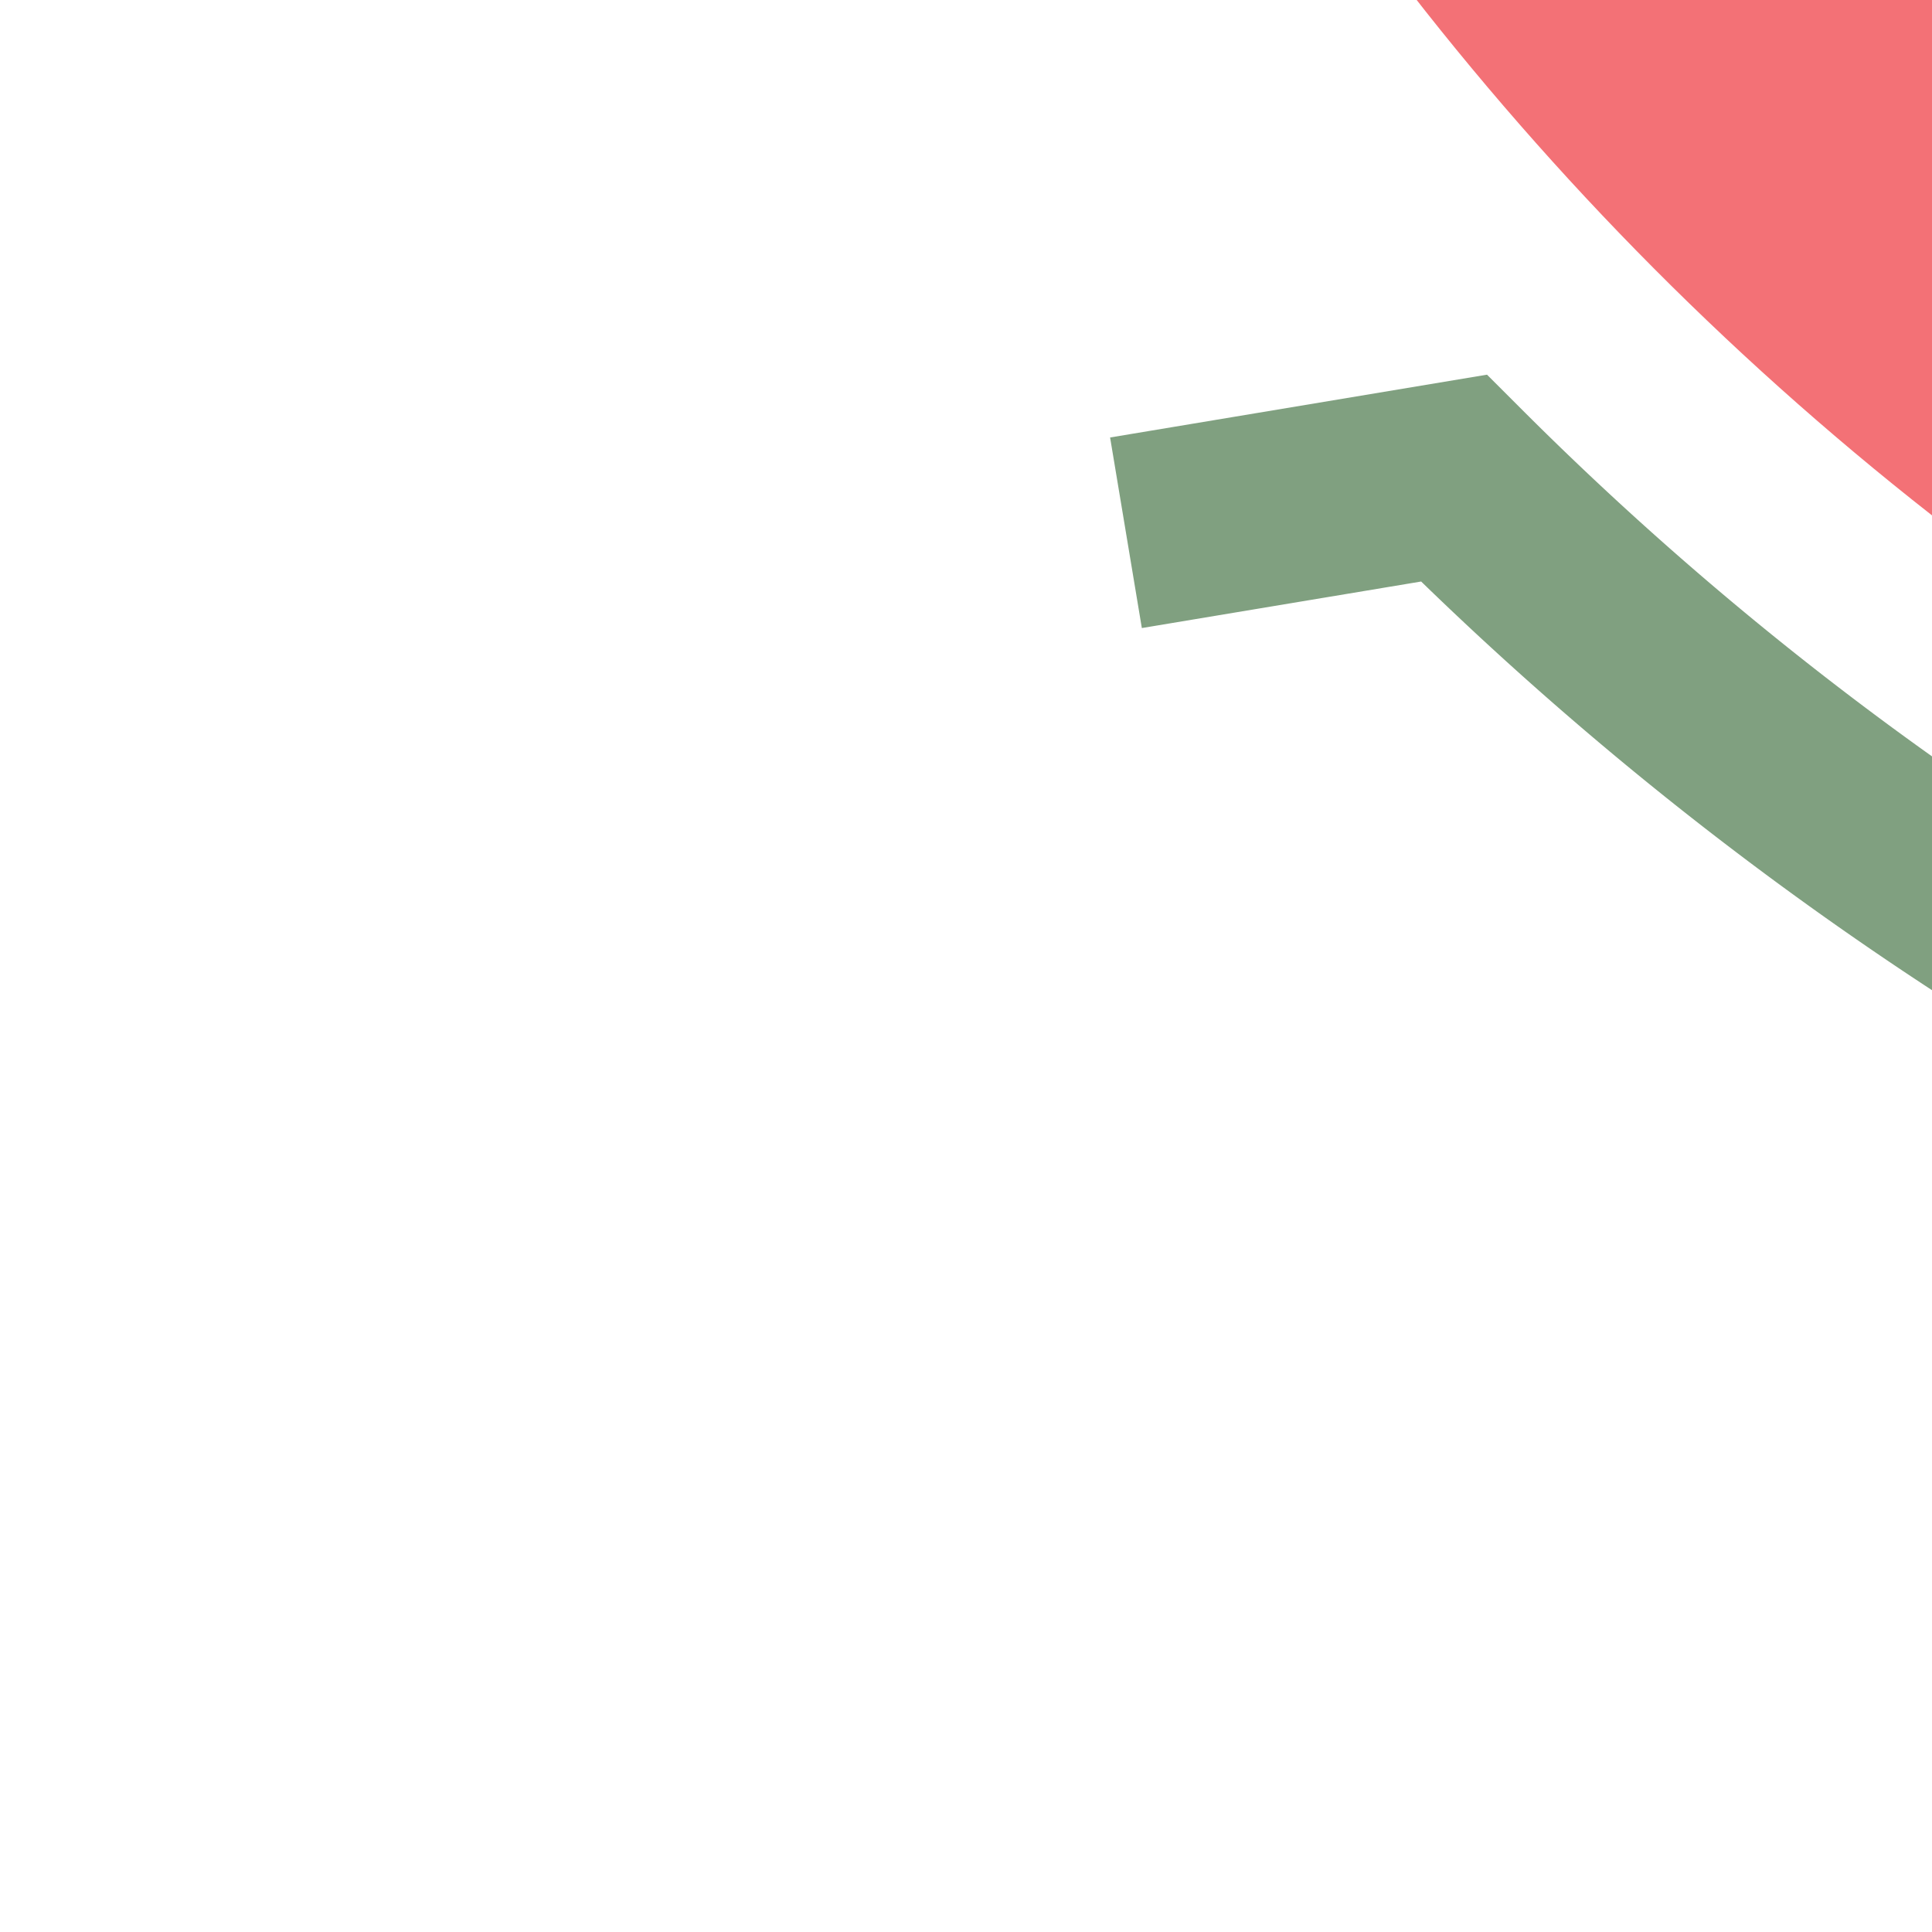
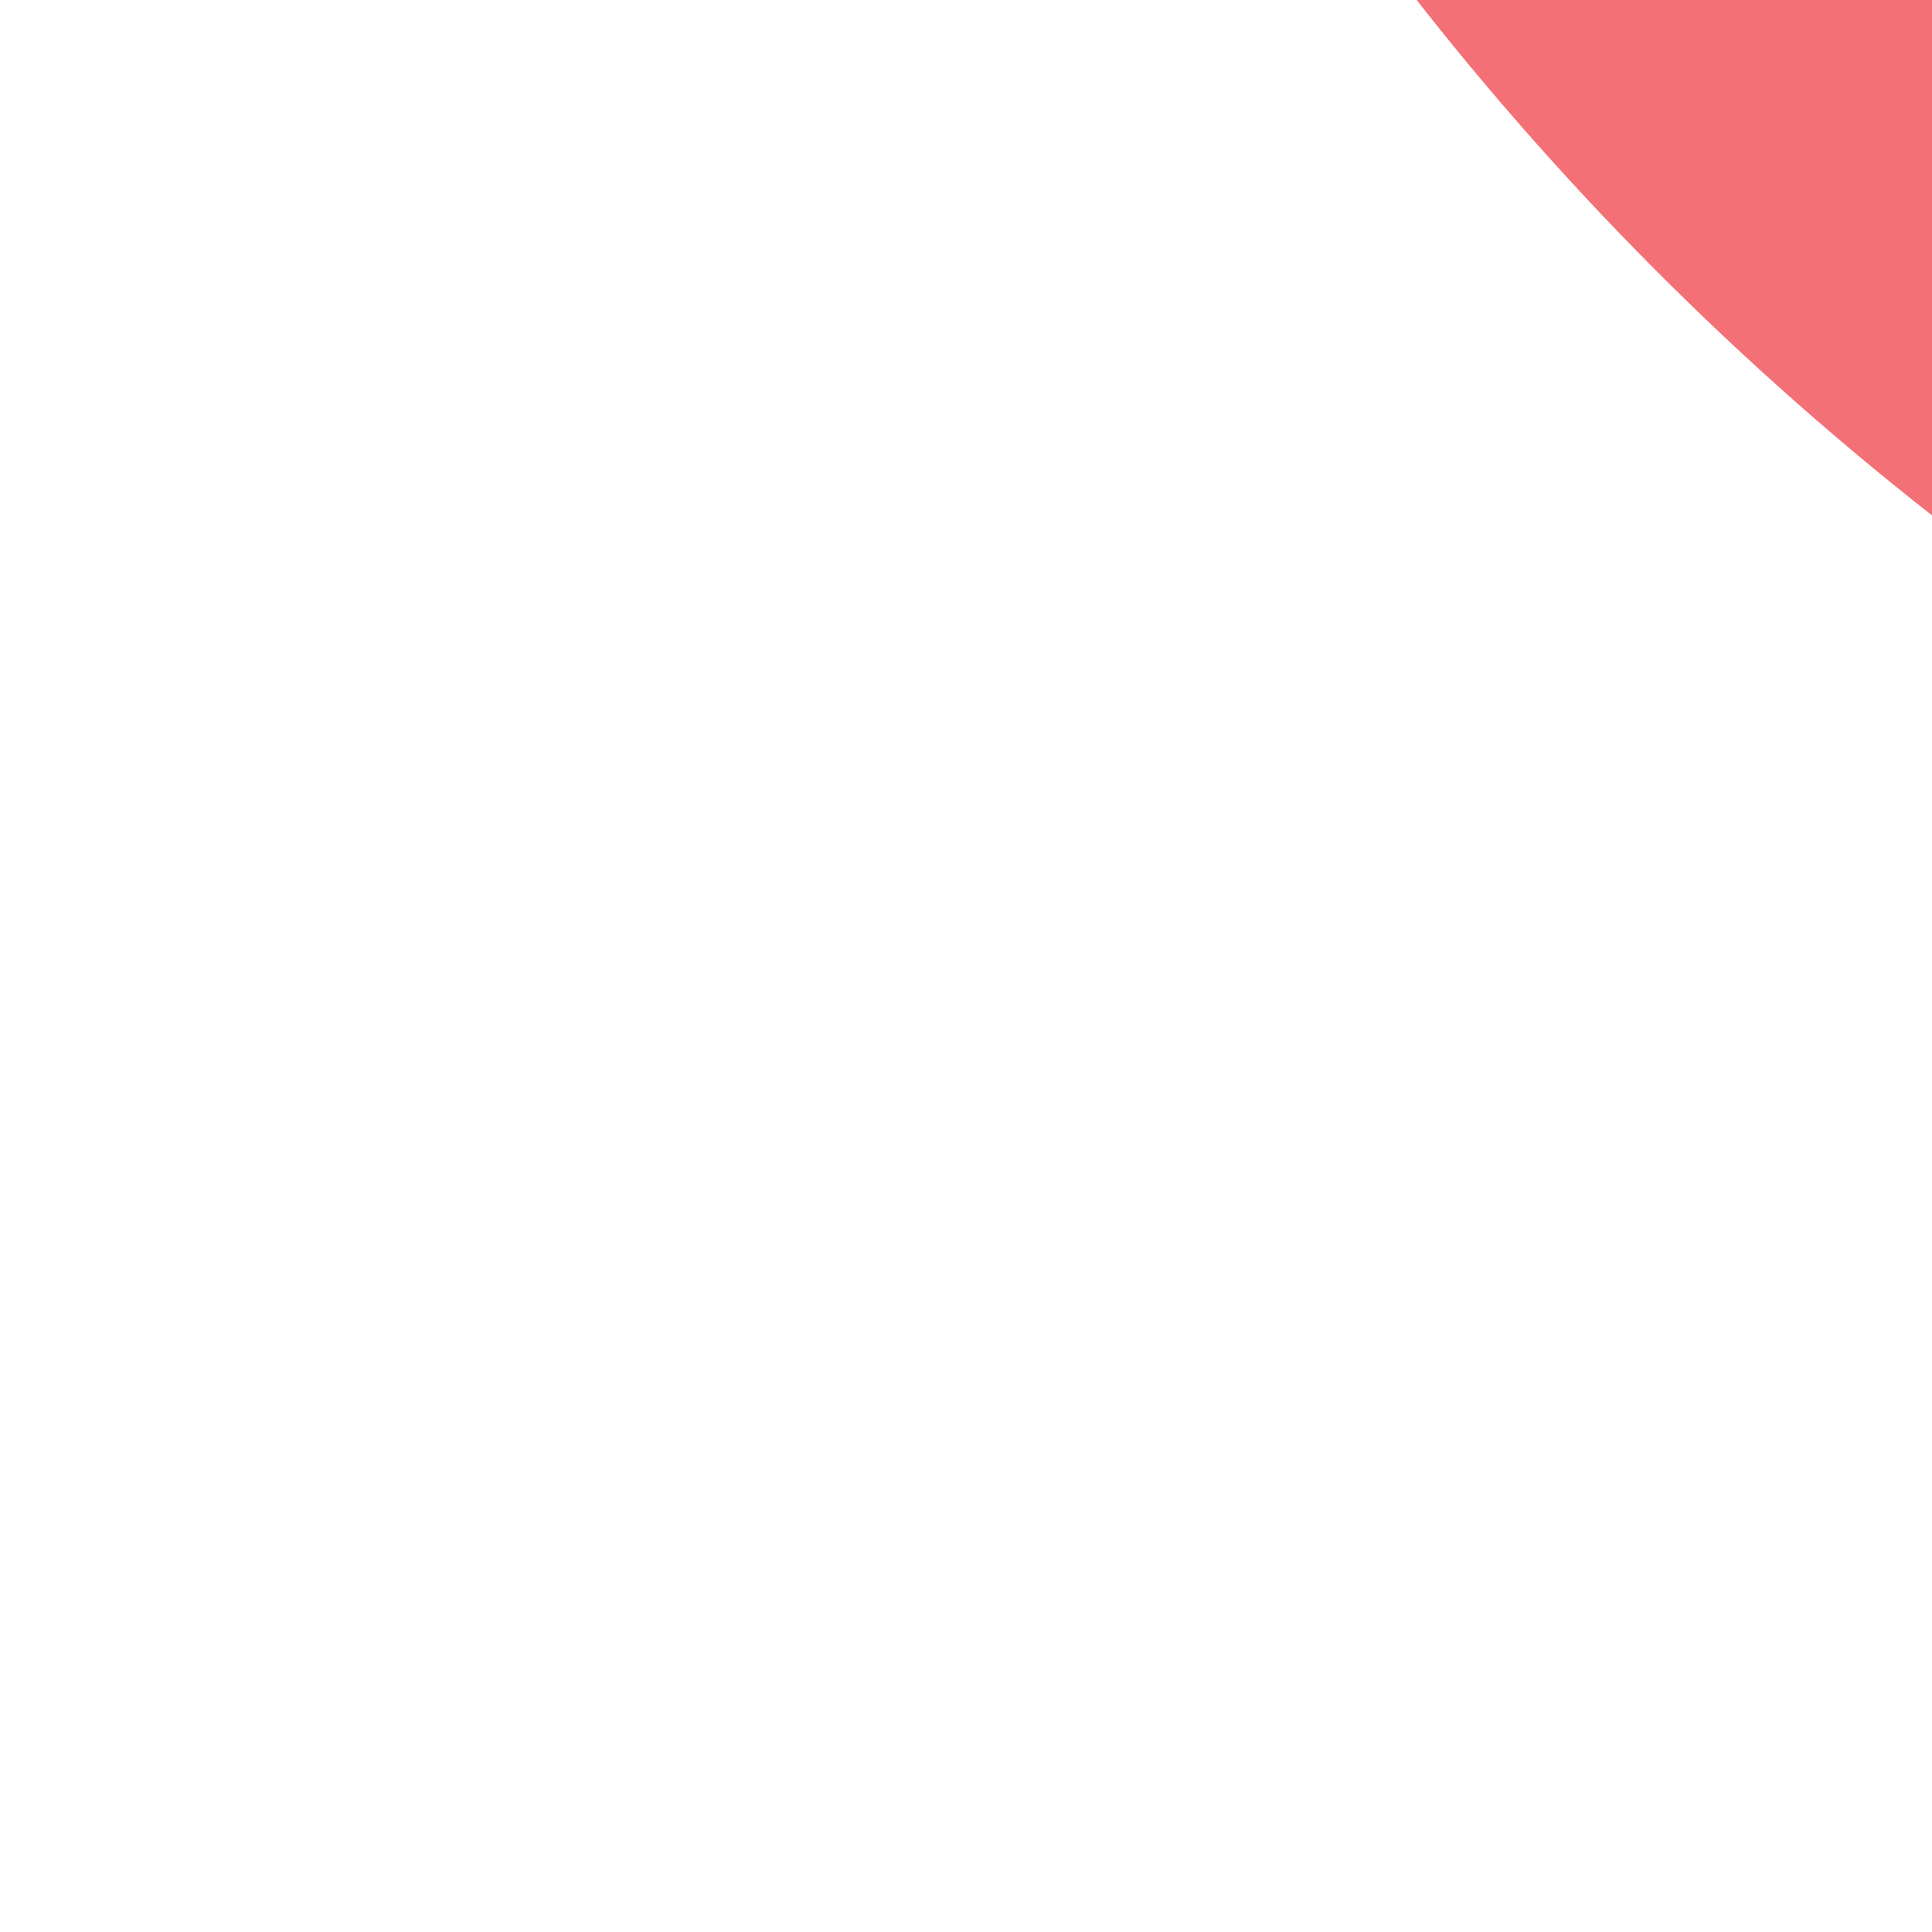
<svg xmlns="http://www.w3.org/2000/svg" width="500" height="500">
  <title>exhkSTRc1a red</title>
  <g fill="none">
    <circle stroke="#F37176" cx="982.84" cy="-482.84" r="732.84" stroke-width="100" />
-     <path stroke="#80A080" d="M 291.4,137.88 376.26,123.74 A 857.84,857.84 0 0 0 982.84,375" stroke-width="50" />
  </g>
</svg>